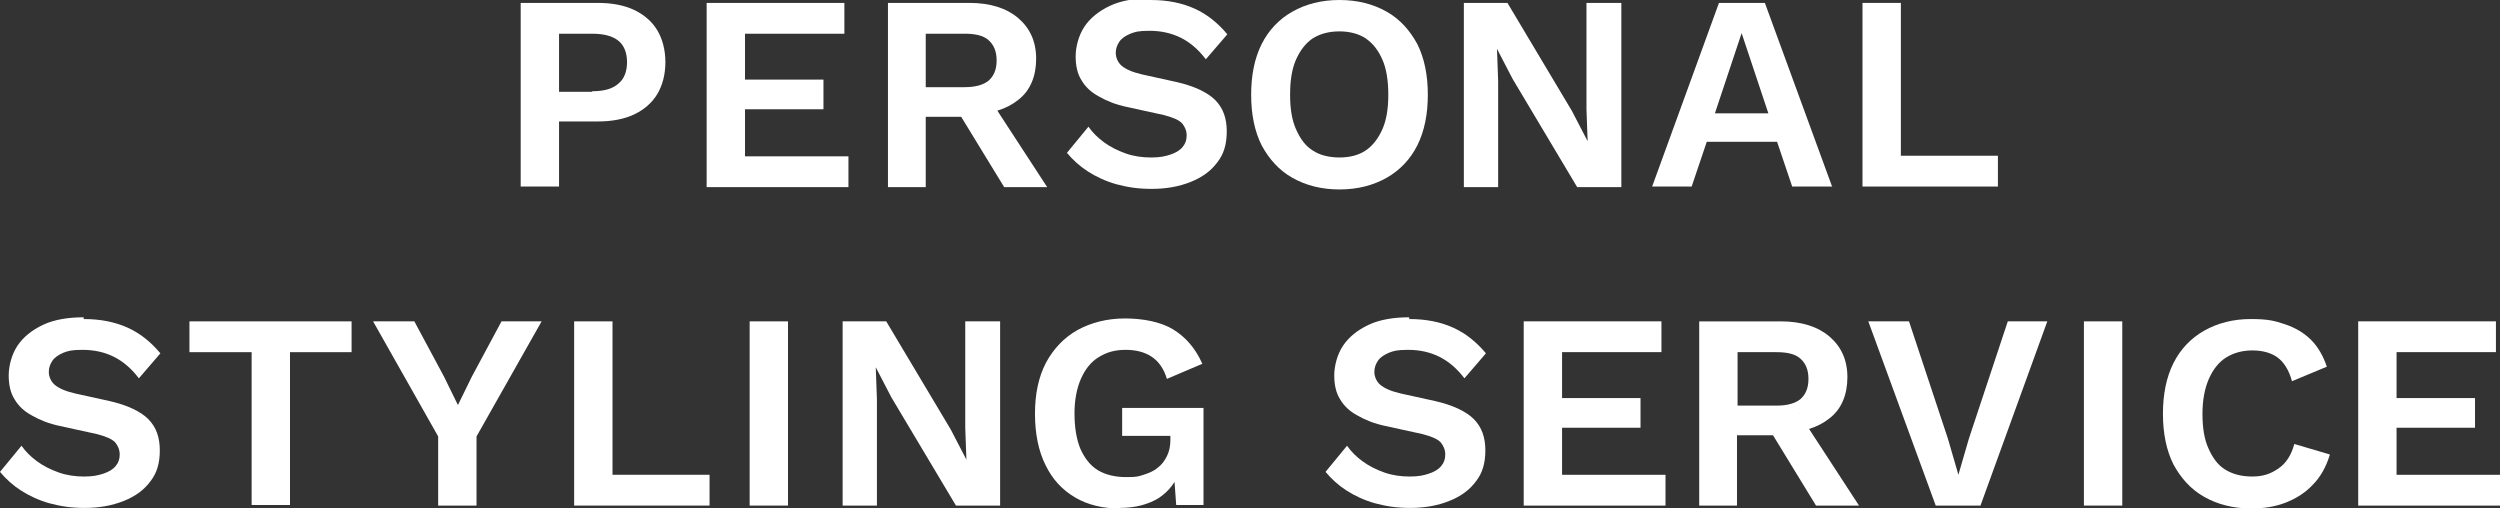
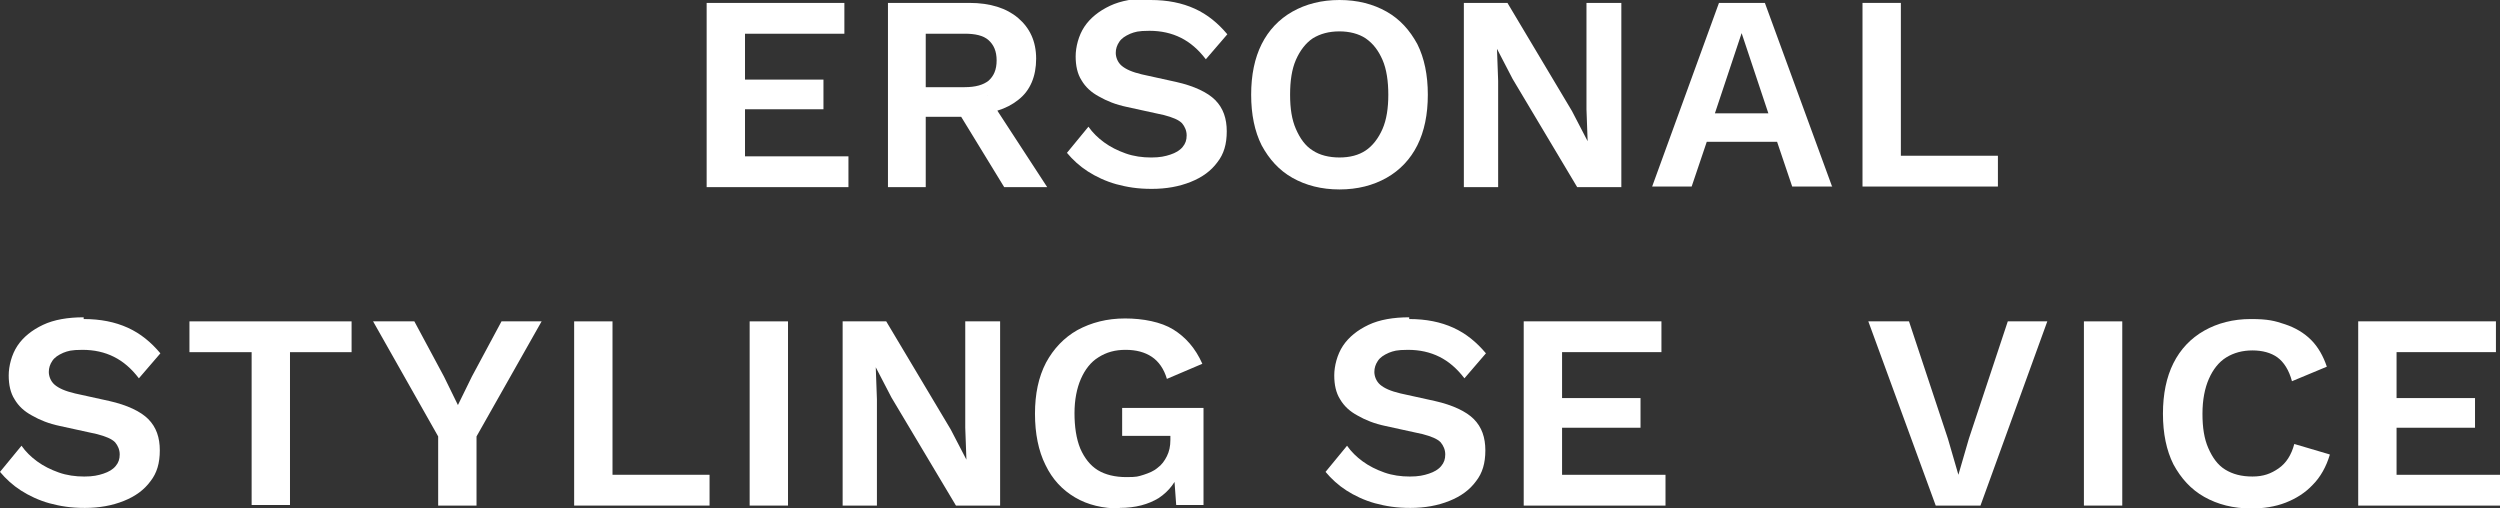
<svg xmlns="http://www.w3.org/2000/svg" version="1.1" viewBox="0 0 430.2 87.5">
  <rect x="0" y="0" width="430.2" height="87.5" fill="#333333" stroke="none" />
  <defs>
    <style>
      .cls-1 {
        fill: #fff;
      }
    </style>
  </defs>
  <g>
    <g id="a">
      <g>
-         <path class="cls-1" d="M102.9.5c2.4,0,4.5.4,6.2,1.2,1.7.8,3.1,2,4,3.5.9,1.5,1.4,3.4,1.4,5.5s-.5,4-1.4,5.5c-.9,1.5-2.3,2.7-4,3.5-1.7.8-3.8,1.2-6.2,1.2h-6.7v11.2h-6.6V.5h13.3ZM101.9,15.7c2,0,3.5-.4,4.5-1.3,1-.8,1.5-2.1,1.5-3.7s-.5-2.9-1.5-3.7c-1-.8-2.5-1.2-4.5-1.2h-5.7v10h5.7Z" />
        <path class="cls-1" d="M121.6,32.1V.5h23.7v5.3h-17.1v7.9h13.5v5.1h-13.5v8.1h17.8v5.3h-24.4Z" />
        <path class="cls-1" d="M166.8.5c3.6,0,6.4.9,8.4,2.6,2,1.7,3.1,4,3.1,7s-1,5.5-3.1,7.1c-2,1.6-4.8,2.5-8.4,2.5l-.7.4h-6.8v12.1h-6.5V.5h14ZM166,15c1.9,0,3.2-.4,4.1-1.1.9-.8,1.4-1.9,1.4-3.5s-.5-2.7-1.4-3.5c-.9-.8-2.3-1.1-4.1-1.1h-6.7v9.2h6.7ZM169.9,16.4l10.3,15.8h-7.4l-8.5-13.9,5.7-1.9Z" />
        <path class="cls-1" d="M198,0c2.9,0,5.4.5,7.6,1.5,2.2,1,4,2.5,5.6,4.4l-3.7,4.3c-1.3-1.7-2.7-2.9-4.3-3.7-1.6-.8-3.4-1.2-5.4-1.2s-2.5.2-3.3.5c-.9.4-1.5.8-1.9,1.4-.4.6-.6,1.2-.6,1.9s.3,1.6,1,2.2c.7.6,1.8,1.1,3.5,1.5l5.9,1.3c3.1.7,5.4,1.8,6.7,3.1,1.4,1.4,2,3.2,2,5.4s-.5,3.9-1.6,5.3c-1.1,1.5-2.6,2.6-4.6,3.4-2,.8-4.2,1.2-6.7,1.2s-4.2-.3-6.1-.8c-1.8-.5-3.5-1.3-4.9-2.2-1.4-.9-2.6-2-3.6-3.2l3.7-4.5c.7,1,1.6,1.9,2.7,2.7,1.1.8,2.3,1.4,3.7,1.9,1.4.5,2.9.7,4.4.7s2.4-.2,3.3-.5c.9-.3,1.6-.7,2.1-1.3s.7-1.2.7-2-.3-1.5-.8-2.1c-.6-.6-1.6-1-3.1-1.4l-6.4-1.4c-1.9-.4-3.4-1-4.8-1.8-1.3-.7-2.3-1.6-3-2.8-.7-1.1-1-2.5-1-4.1s.5-3.6,1.5-5.1c1-1.5,2.5-2.7,4.4-3.6,1.9-.9,4.3-1.3,7-1.3Z" />
        <path class="cls-1" d="M230.5,0c3.1,0,5.8.7,8.1,2,2.3,1.3,4,3.2,5.3,5.6,1.2,2.4,1.8,5.3,1.8,8.7s-.6,6.3-1.8,8.7c-1.2,2.4-3,4.3-5.3,5.6-2.3,1.3-5,2-8.1,2s-5.8-.7-8.1-2c-2.3-1.3-4-3.2-5.3-5.6-1.2-2.4-1.8-5.3-1.8-8.7s.6-6.3,1.8-8.7c1.2-2.4,3-4.3,5.3-5.6,2.3-1.3,5-2,8.1-2ZM230.5,5.4c-1.8,0-3.3.4-4.6,1.2-1.2.8-2.2,2.1-2.9,3.7-.7,1.6-1,3.6-1,6s.3,4.3,1,5.9c.7,1.6,1.6,2.9,2.9,3.7,1.2.8,2.8,1.2,4.6,1.2s3.3-.4,4.5-1.2c1.2-.8,2.2-2.1,2.9-3.7.7-1.6,1-3.6,1-5.9s-.3-4.4-1-6c-.7-1.6-1.6-2.8-2.9-3.7-1.2-.8-2.8-1.2-4.5-1.2Z" />
        <path class="cls-1" d="M279,.5v31.7h-7.6l-11.1-18.6-2.7-5.2h0l.2,5.5v18.3h-5.9V.5h7.5l11.1,18.6,2.7,5.2h0l-.2-5.5V.5h5.9Z" />
        <path class="cls-1" d="M315.3,32.1h-6.9l-2.6-7.7h-12.1l-2.6,7.7h-6.8L295.8.5h7.9l11.6,31.7ZM295.1,19.5h9.2l-4.6-13.8-4.6,13.8Z" />
        <path class="cls-1" d="M327.1,26.8h16.7v5.3h-23.3V.5h6.6v26.3Z" />
        <path class="cls-1" d="M14.4,54.9c2.9,0,5.4.5,7.6,1.5,2.2,1,4,2.5,5.6,4.4l-3.7,4.3c-1.3-1.7-2.7-2.9-4.3-3.7-1.6-.8-3.4-1.2-5.4-1.2s-2.5.2-3.3.5c-.9.4-1.5.8-1.9,1.4-.4.6-.6,1.2-.6,1.9s.3,1.6,1,2.2c.7.6,1.8,1.1,3.5,1.5l5.9,1.3c3.1.7,5.4,1.8,6.7,3.1,1.4,1.4,2,3.2,2,5.4s-.5,3.9-1.6,5.3c-1.1,1.5-2.6,2.6-4.6,3.4-2,.8-4.2,1.2-6.7,1.2s-4.2-.3-6.1-.8c-1.8-.5-3.5-1.3-4.9-2.2-1.4-.9-2.6-2-3.6-3.2l3.7-4.5c.7,1,1.6,1.9,2.7,2.7,1.1.8,2.3,1.4,3.7,1.9,1.4.5,2.9.7,4.4.7s2.4-.2,3.3-.5c.9-.3,1.6-.7,2.1-1.3.5-.6.7-1.2.7-2s-.3-1.5-.8-2.1c-.6-.6-1.6-1-3.1-1.4l-6.4-1.4c-1.9-.4-3.4-1-4.8-1.8-1.3-.7-2.3-1.6-3-2.8-.7-1.1-1-2.5-1-4.1s.5-3.6,1.5-5.1c1-1.5,2.5-2.7,4.4-3.6,1.9-.9,4.3-1.3,7-1.3Z" />
        <path class="cls-1" d="M60.5,55.3v5.3h-10.6v26.3h-6.6v-26.3h-10.7v-5.3h27.9Z" />
-         <path class="cls-1" d="M93.2,55.3l-11.2,19.8v11.9h-6.6v-11.9l-11.2-19.8h7.1l5.1,9.5,2.4,4.9,2.4-4.9,5.1-9.5h7Z" />
+         <path class="cls-1" d="M93.2,55.3l-11.2,19.8v11.9h-6.6v-11.9l-11.2-19.8h7.1l5.1,9.5,2.4,4.9,2.4-4.9,5.1-9.5h7" />
        <path class="cls-1" d="M105.4,81.7h16.7v5.3h-23.3v-31.7h6.6v26.3Z" />
        <path class="cls-1" d="M135.6,55.3v31.7h-6.6v-31.7h6.6Z" />
        <path class="cls-1" d="M172.1,55.3v31.7h-7.6l-11.1-18.6-2.7-5.2h0l.2,5.5v18.3h-5.9v-31.7h7.5l11.1,18.6,2.7,5.2h0l-.2-5.5v-18.3h5.9Z" />
        <path class="cls-1" d="M192.7,87.5c-2.9,0-5.5-.6-7.7-1.9-2.2-1.3-3.9-3.1-5.1-5.6-1.2-2.4-1.8-5.4-1.8-8.8s.6-6.3,1.9-8.8c1.3-2.4,3.1-4.3,5.4-5.6,2.4-1.3,5.1-2,8.2-2s6.2.6,8.3,1.9c2.1,1.3,3.8,3.2,5,5.9l-6.1,2.6c-.5-1.7-1.4-3-2.6-3.8-1.2-.8-2.7-1.2-4.5-1.2s-3.3.4-4.7,1.3c-1.3.8-2.3,2.1-3,3.7-.7,1.6-1.1,3.6-1.1,5.9s.3,4.4,1,6.1c.7,1.6,1.7,2.9,3,3.7,1.3.8,3,1.2,4.9,1.2s2-.1,3-.4c.9-.3,1.7-.6,2.4-1.2.7-.5,1.2-1.2,1.6-2,.4-.8.6-1.7.6-2.8v-.7h-8.3v-4.8h14v16.7h-4.7l-.5-6.9,1.2.8c-.7,2.1-1.9,3.7-3.7,4.9-1.8,1.1-4,1.7-6.7,1.7Z" />
        <path class="cls-1" d="M242.5,54.9c2.9,0,5.4.5,7.6,1.5,2.2,1,4,2.5,5.6,4.4l-3.7,4.3c-1.3-1.7-2.7-2.9-4.3-3.7-1.6-.8-3.4-1.2-5.4-1.2s-2.5.2-3.3.5c-.9.4-1.5.8-1.9,1.4-.4.6-.6,1.2-.6,1.9s.3,1.6,1,2.2c.7.6,1.8,1.1,3.5,1.5l5.9,1.3c3.1.7,5.4,1.8,6.7,3.1,1.4,1.4,2,3.2,2,5.4s-.5,3.9-1.6,5.3c-1.1,1.5-2.6,2.6-4.6,3.4-2,.8-4.2,1.2-6.7,1.2s-4.2-.3-6.1-.8c-1.8-.5-3.5-1.3-4.9-2.2s-2.6-2-3.6-3.2l3.7-4.5c.7,1,1.6,1.9,2.7,2.7,1.1.8,2.3,1.4,3.7,1.9,1.4.5,2.9.7,4.4.7s2.4-.2,3.3-.5c.9-.3,1.6-.7,2.1-1.3.5-.6.7-1.2.7-2s-.3-1.5-.8-2.1c-.6-.6-1.6-1-3.1-1.4l-6.4-1.4c-1.9-.4-3.4-1-4.8-1.8-1.3-.7-2.3-1.6-3-2.8-.7-1.1-1-2.5-1-4.1s.5-3.6,1.5-5.1c1-1.5,2.5-2.7,4.4-3.6,1.9-.9,4.3-1.3,7-1.3Z" />
        <path class="cls-1" d="M262.2,87v-31.7h23.7v5.3h-17.1v7.9h13.5v5.1h-13.5v8.1h17.8v5.3h-24.4Z" />
-         <path class="cls-1" d="M306.4,55.3c3.6,0,6.4.9,8.4,2.6,2,1.7,3.1,4,3.1,7s-1,5.5-3.1,7.1c-2,1.6-4.8,2.5-8.4,2.5l-.7.4h-6.8v12.1h-6.5v-31.7h14ZM305.7,69.8c1.9,0,3.2-.4,4.1-1.1.9-.8,1.4-1.9,1.4-3.5s-.5-2.7-1.4-3.5c-.9-.8-2.3-1.1-4.1-1.1h-6.7v9.2h6.7ZM309.6,71.2l10.3,15.8h-7.4l-8.5-13.9,5.7-1.9Z" />
        <path class="cls-1" d="M352.3,55.3l-11.5,31.7h-7.7l-11.6-31.7h7l6.7,20.2,1.8,6.2,1.8-6.2,6.7-20.2h6.8Z" />
        <path class="cls-1" d="M365.2,55.3v31.7h-6.6v-31.7h6.6Z" />
        <path class="cls-1" d="M400.9,78.3c-.6,2-1.6,3.8-2.9,5.1-1.3,1.4-2.9,2.4-4.7,3.1s-3.8,1-5.9,1c-3.1,0-5.8-.7-8.1-2-2.3-1.3-4-3.2-5.3-5.6-1.2-2.4-1.8-5.3-1.8-8.7s.6-6.3,1.8-8.7c1.2-2.4,3-4.3,5.3-5.6,2.3-1.3,5-2,8-2s4.1.3,5.9.9c1.8.6,3.3,1.5,4.5,2.7,1.2,1.2,2.1,2.8,2.7,4.6l-6,2.5c-.5-1.9-1.4-3.3-2.5-4.1-1.1-.8-2.6-1.2-4.3-1.2s-3.2.4-4.5,1.2c-1.3.8-2.3,2.1-3,3.7-.7,1.6-1.1,3.6-1.1,6s.3,4.3,1,5.9c.7,1.6,1.6,2.9,2.9,3.7,1.3.8,2.8,1.2,4.7,1.2s3.2-.5,4.5-1.4c1.3-.9,2.2-2.3,2.7-4.2l6.1,1.8Z" />
        <path class="cls-1" d="M405.8,87v-31.7h23.7v5.3h-17.1v7.9h13.5v5.1h-13.5v8.1h17.8v5.3h-24.4Z" />
      </g>
    </g>
  </g>
</svg>